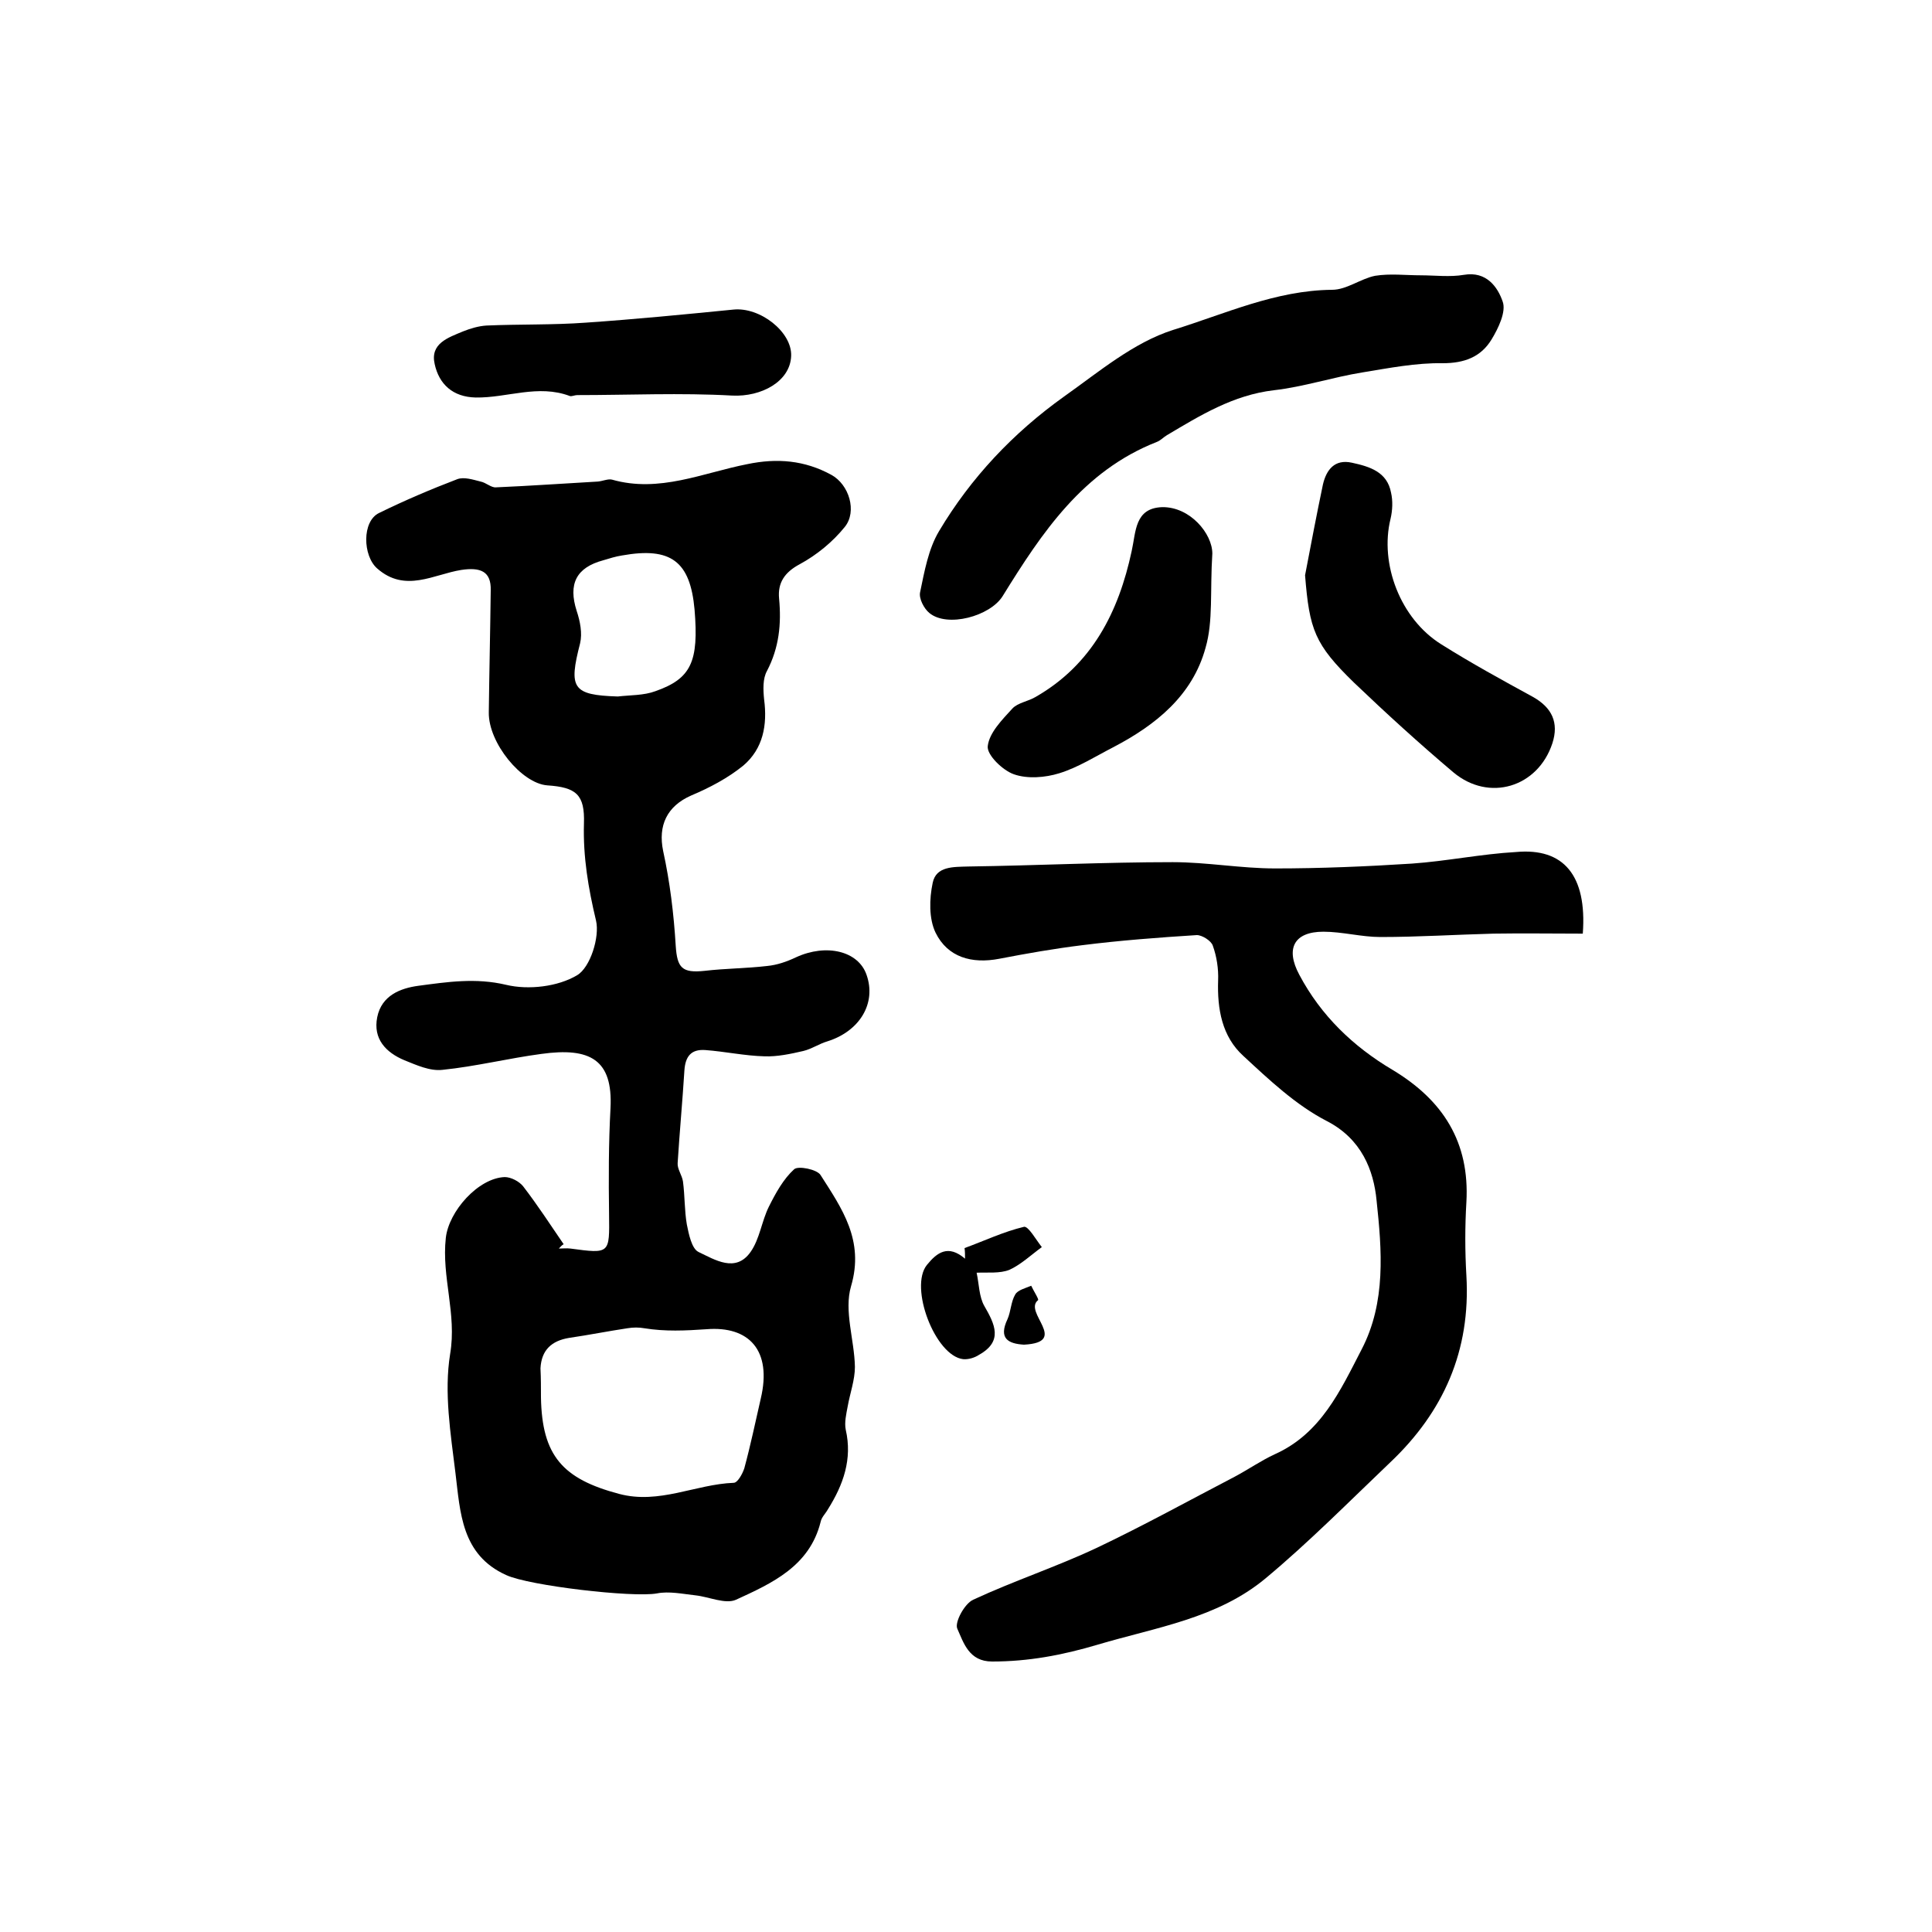
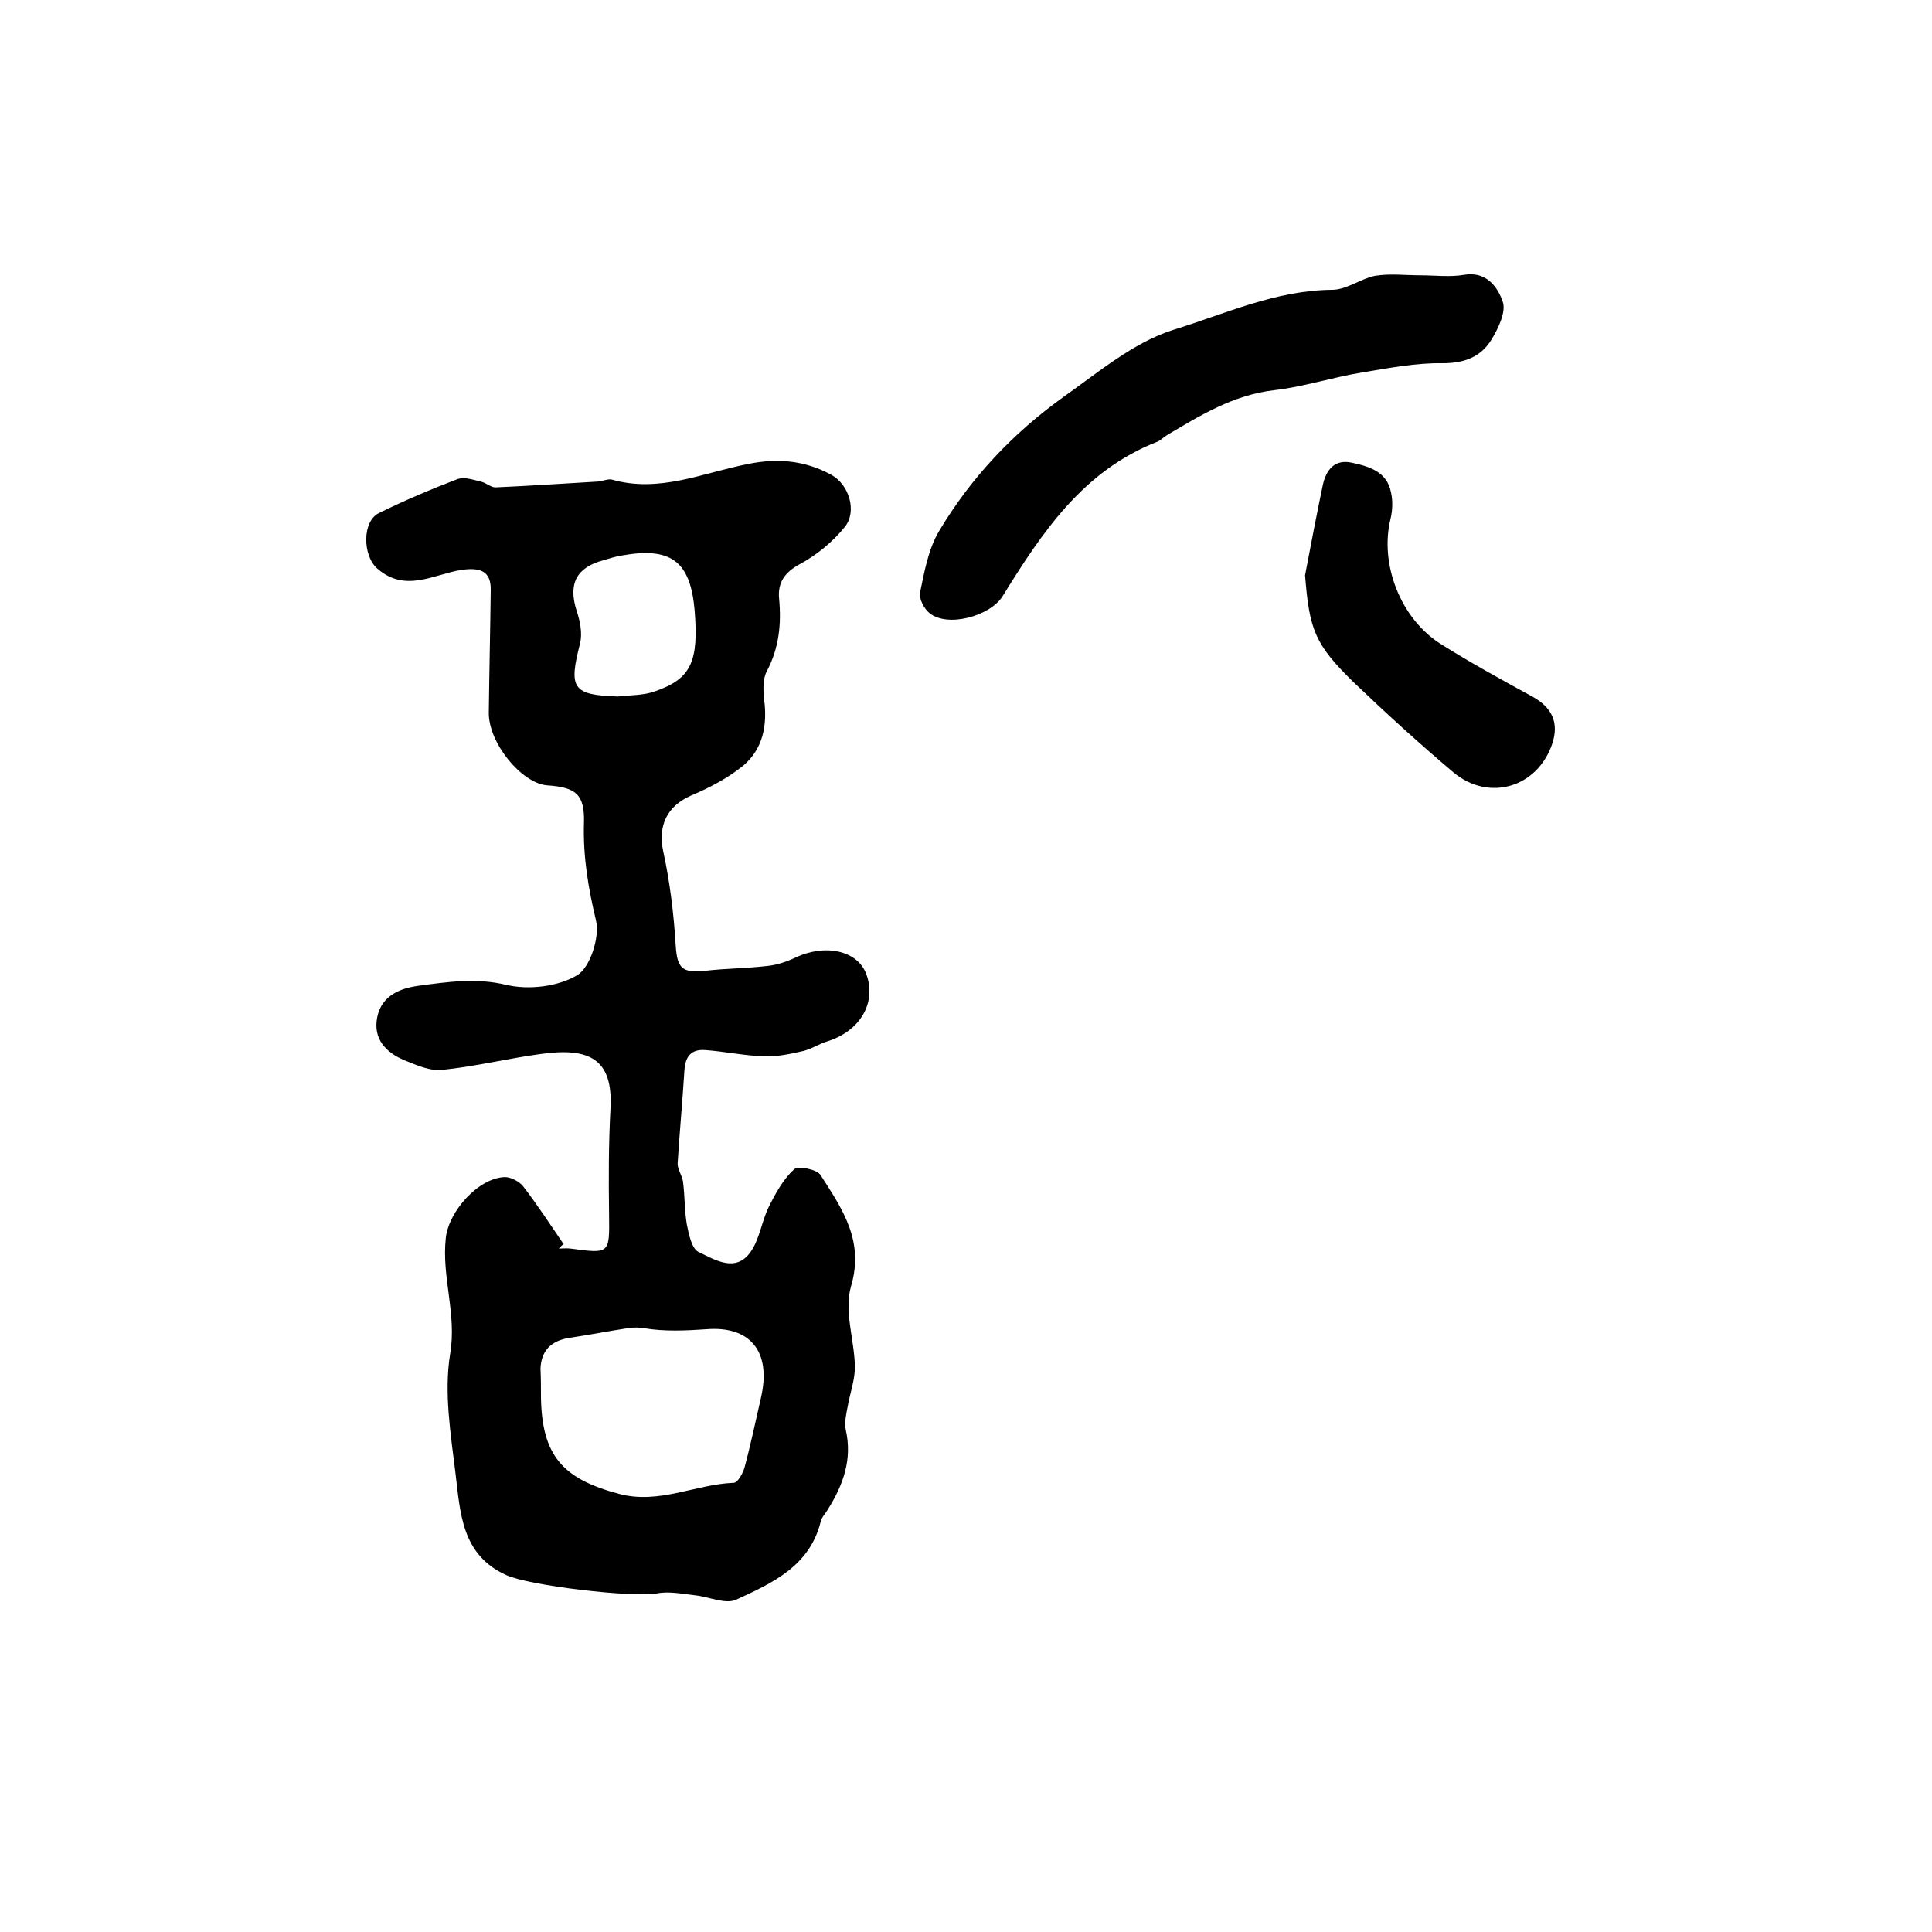
<svg xmlns="http://www.w3.org/2000/svg" version="1.1" id="图层_1" x="0px" y="0px" viewBox="0 0 400 400" style="enable-background:new 0 0 400 400;" xml:space="preserve">
  <style type="text/css">
	.st0{fill:#FFFFFF;}
</style>
  <g>
    <path d="M115.7,258.5c0.8,0,1.6-0.1,2.4,0c8.2,1.1,8.1,1.1,8-7.1c-0.1-7.3-0.1-14.7,0.3-22c0.5-10-4.2-12.6-14.3-11.2   c-6.8,0.9-13.6,2.6-20.5,3.3c-2.6,0.3-5.4-1-7.9-2c-3.8-1.6-6.5-4.4-5.6-8.9c0.9-4.5,4.8-6,8.5-6.5c6-0.8,11.9-1.7,18.2-0.2   c4.6,1.1,10.7,0.4,14.7-2c2.7-1.6,4.7-7.9,3.9-11.3c-1.6-6.7-2.7-13.2-2.5-20.1c0.2-6-1.6-7.5-7.6-7.9c-5.3-0.4-12.2-8.8-12.1-15.1   c0.1-8.4,0.3-16.9,0.4-25.3c0.1-3.9-2.1-4.8-6.1-4.2c-5.7,0.9-11.6,4.8-17.4-0.3c-3-2.6-3.2-9.8,0.4-11.5c5.3-2.6,10.7-4.9,16.2-7   c1.4-0.5,3.2,0.1,4.8,0.5c1.1,0.2,2.2,1.3,3.2,1.2c7-0.3,14-0.8,21.1-1.2c1-0.1,2.1-0.6,2.9-0.4c9.8,2.8,18.8-1.4,28-3.2   c6.2-1.3,11.9-0.8,17.4,2.2c3.7,2,5.4,7.6,2.8,10.8c-2.5,3.1-5.8,5.8-9.3,7.7c-3.2,1.7-4.6,3.9-4.3,7.1c0.5,5.3,0,10.2-2.5,15   c-0.9,1.6-0.8,3.9-0.6,5.9c0.7,5.3-0.2,10.2-4.3,13.7c-3.2,2.6-7,4.6-10.8,6.2c-5,2.2-6.9,6.2-5.8,11.5c1.4,6.4,2.2,13,2.6,19.6   c0.3,4.6,1.3,5.7,6,5.2c4.3-0.5,8.6-0.5,12.9-1c2.1-0.2,4.1-0.9,6-1.8c6.3-2.9,12.9-1.3,14.6,3.6c2.1,5.9-1.4,11.7-8.1,13.8   c-1.7,0.5-3.3,1.6-5,2c-2.6,0.6-5.4,1.2-8,1.1c-4.1-0.1-8.2-1-12.3-1.3c-2.9-0.2-4.1,1.3-4.3,4.2c-0.4,6.4-1,12.8-1.4,19.2   c-0.1,1.2,0.9,2.5,1.1,3.8c0.4,3,0.3,6,0.8,8.9c0.4,2,1,5,2.4,5.7c3.4,1.6,7.7,4.4,10.8,0c1.9-2.7,2.3-6.4,3.8-9.4   c1.4-2.8,3-5.7,5.2-7.7c0.8-0.8,4.8,0,5.5,1.2c4.4,6.9,9.1,13.5,6.3,23c-1.5,5.1,0.7,11.1,0.8,16.7c0,2.7-1,5.4-1.5,8.2   c-0.3,1.6-0.7,3.3-0.4,4.8c1.4,6.1-0.5,11.4-3.7,16.5c-0.5,0.9-1.3,1.6-1.5,2.6c-2.3,9.2-10.1,12.7-17.5,16.1   c-2.2,1-5.6-0.6-8.4-0.9c-2.7-0.3-5.5-0.9-8-0.4c-5,0.9-26.5-1.6-31.2-3.8c-9.3-4.2-9.5-13-10.5-21.1c-1-8.2-2.4-16.7-1.1-24.7   c1.4-8.3-1.8-15.9-0.9-24c0.6-5.5,6.7-12.4,12.2-12.6c1.3,0,3,0.9,3.8,1.9c3,3.9,5.6,7.9,8.4,12C116.3,257.8,116,258.2,115.7,258.5   z M112,289.3c0.2,12.1,4.5,16.9,16.2,20c8.3,2.2,15.8-2,23.7-2.3c0.8,0,1.8-1.8,2.2-3c1.3-4.8,2.3-9.6,3.4-14.4   c2.4-10.1-2.5-15.1-11.2-14.4c-4.4,0.3-8.6,0.5-12.9-0.2c-1.1-0.2-2.3-0.2-3.5,0c-4,0.6-8,1.4-12.1,2c-3.6,0.6-5.7,2.5-5.9,6.3   C112,285.3,112,287.3,112,289.3z M127.9,144.2c2.6-0.3,5.4-0.2,7.8-1.1c7.4-2.6,9-6.1,8.1-16.9c-0.9-10-4.9-13-15-11.2   c-1.3,0.2-2.6,0.6-3.9,1c-5.6,1.5-7.3,4.9-5.5,10.5c0.7,2.1,1.2,4.6,0.7,6.7C117.7,142.5,118.5,143.9,127.9,144.2z" />
-     <path d="M327.7,193.3c-6.3,0-12.4-0.1-18.5,0c-7.8,0.2-15.6,0.7-23.4,0.7c-3.9,0-7.9-1.1-11.8-1.1c-6.1,0-7.9,3.5-5,8.9   c4.5,8.5,11.2,14.9,19.3,19.7c10.5,6.3,16,15,15.3,27.4c-0.3,5-0.3,10.1,0,15.2c0.9,15.5-4.7,28.2-15.8,38.7   c-8.5,8.1-16.8,16.5-25.8,24c-10,8.3-22.6,10.1-34.7,13.7c-7.4,2.2-14.4,3.5-21.9,3.5c-4.8,0-5.9-3.9-7.2-6.8   c-0.6-1.3,1.5-5.2,3.3-6c8.4-3.9,17.2-6.8,25.5-10.7c9.7-4.6,19.1-9.8,28.7-14.8c2.8-1.5,5.4-3.3,8.2-4.6   c9.6-4.3,13.6-13.2,18-21.7c5.1-9.8,4.2-20.6,3.1-30.9c-0.6-6.2-3.1-12.7-10.3-16.4c-6.4-3.3-11.9-8.5-17.3-13.5   c-4.4-4-5.4-9.7-5.2-15.6c0.1-2.4-0.3-5-1.1-7.2c-0.3-1-2.2-2.2-3.3-2.2c-7.9,0.5-15.9,1.1-23.8,2.1c-5.7,0.7-11.4,1.7-17.1,2.8   c-5.7,1.1-10.7-0.3-13.2-5.4c-1.4-2.9-1.3-7-0.6-10.3c0.7-3.5,4.3-3.3,7.4-3.4c14.1-0.2,28.2-0.9,42.3-0.9c7.1,0,14.1,1.3,21.2,1.3   c9.4,0,18.9-0.4,28.3-1c7.2-0.5,14.4-2,21.6-2.4C323.7,175.5,328.6,181.2,327.7,193.3z" />
    <path d="M294.1,57c3,0,6.1,0.4,9-0.1c4.7-0.8,7,2.6,8,5.5c0.8,2.1-0.9,5.6-2.3,7.9c-2.2,3.6-5.6,4.9-10.1,4.9   c-5.5-0.1-11.1,1-16.6,1.9c-6.2,1-12.2,3-18.4,3.7c-8.4,1-15.2,5.2-22.1,9.3c-0.7,0.4-1.3,1.1-2.1,1.4c-15.3,6-23.8,18.8-31.9,31.9   c-2.6,4.2-11.5,6.6-15.2,3.5c-1.1-0.9-2.2-3-1.9-4.3c0.9-4.3,1.7-8.9,3.9-12.6c6.6-11.1,15.4-20.4,25.9-27.9   c7.2-5.1,14.4-11.2,22.6-13.8c10.7-3.3,21.2-8.2,32.9-8.3c3,0,5.9-2.3,8.9-2.9c3.1-0.5,6.3-0.1,9.5-0.1   C294.1,57.1,294.1,57.1,294.1,57z" />
    <path d="M270.2,119.1c1.2-6.3,2.4-12.6,3.7-18.8c0.7-3,2.4-5.3,6-4.5c3.7,0.8,7.3,1.9,8.1,6.2c0.4,1.7,0.3,3.7-0.1,5.4   c-2.3,9.3,2,20.7,10.5,26c6.2,3.9,12.6,7.4,19,10.9c3.9,2.2,5.4,5.3,4,9.6c-3,9.1-13.1,12.2-20.5,6c-7.1-6-13.9-12.2-20.6-18.6   C272.2,133.4,271.1,130.4,270.2,119.1z" />
-     <path d="M251,114.6c-0.5,7.8,0.2,14-1.4,19.5c-2.7,9.9-10.3,16-19.1,20.6c-3.7,1.9-7.3,4.2-11.2,5.4c-2.9,0.9-6.6,1.2-9.4,0.2   c-2.3-0.8-5.6-4-5.4-5.8c0.3-2.8,3-5.5,5.1-7.8c1.1-1.2,3.3-1.5,4.8-2.4c11.7-6.7,17.2-17.6,19.9-30.2c0.9-4,0.6-8.9,6.3-9.1   C246.4,104.9,251,110.5,251,114.6z" />
-     <path d="M163.8,73.7c-0.2,5.3-6.2,8.5-12.2,8.2c-10.7-0.6-21.4-0.1-32.1-0.1c-0.5,0-1.1,0.3-1.5,0.2c-6.6-2.5-13,0.4-19.5,0.3   c-4.8-0.1-7.6-2.8-8.5-6.9c-1-4.3,2.8-5.5,5.9-6.8c1.5-0.6,3.2-1.1,4.8-1.2c6.9-0.3,13.8-0.1,20.6-0.6c10.2-0.7,20.4-1.7,30.5-2.7   C157.3,63.5,164,68.7,163.8,73.7z" />
-     <path d="M199.7,258.4c4.1-1.5,8.1-3.4,12.3-4.4c0.9-0.2,2.5,2.7,3.7,4.2c-2.2,1.6-4.3,3.6-6.7,4.7c-2,0.8-4.5,0.5-6.8,0.6   c0.5,2.3,0.5,5,1.6,6.9c2.2,3.8,3.9,7.3-1.1,10.1c-0.9,0.6-2.2,1-3.3,0.9c-5.8-0.7-11.2-14.9-7.5-19.5c2.1-2.6,4.4-4.3,7.9-1.3   C199.8,259.9,199.8,259.1,199.7,258.4z" />
-     <path d="M212,278.4c-3.3-0.2-5.3-1.3-3.4-5.3c0.7-1.6,0.7-3.6,1.6-5.1c0.5-0.9,2.1-1.3,3.3-1.8c0.5,1.1,1.7,2.9,1.4,3   C211.8,271.7,221.5,277.9,212,278.4z" />
  </g>
</svg>